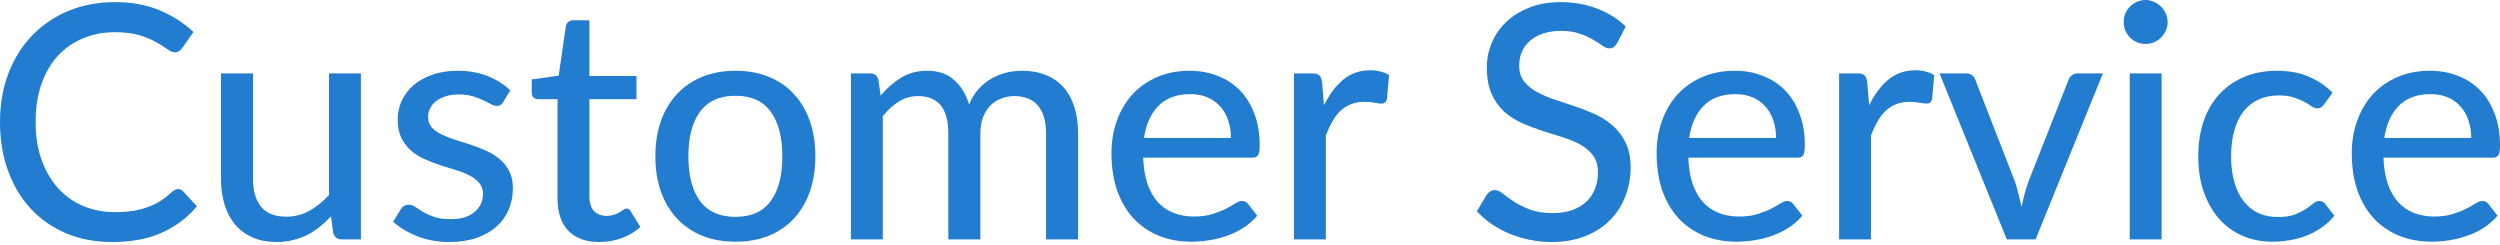
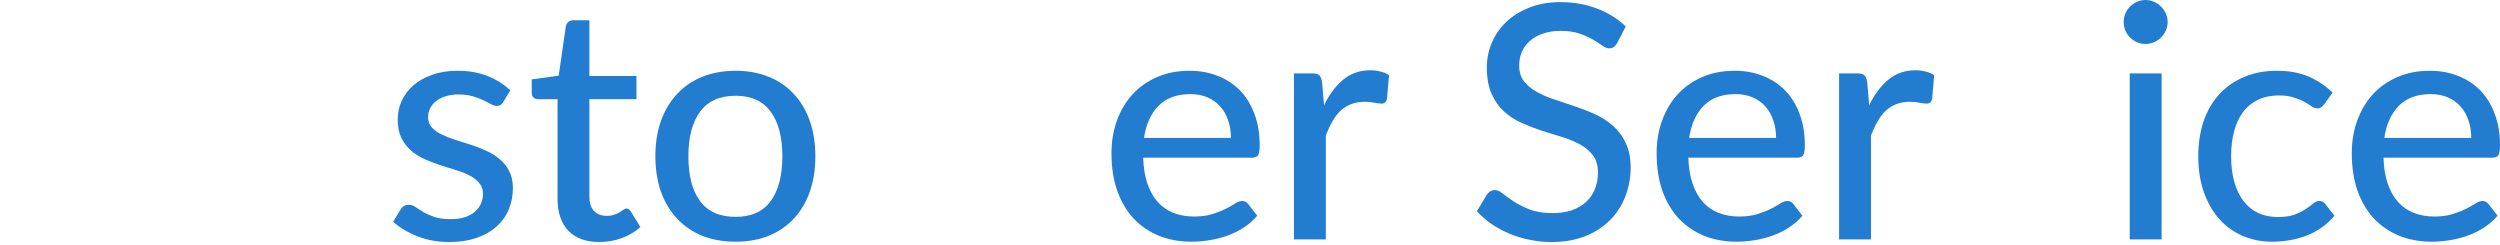
<svg xmlns="http://www.w3.org/2000/svg" width="490" height="48" viewBox="0 0 490 48" fill="none">
-   <path d="M34.912 37.058C35.297 37.058 35.628 37.208 35.905 37.507L38.596 40.453C36.717 42.674 34.421 44.393 31.709 45.61C29.019 46.827 25.773 47.436 21.972 47.436C18.641 47.436 15.62 46.859 12.908 45.706C10.217 44.553 7.911 42.941 5.99 40.87C4.089 38.798 2.616 36.322 1.569 33.439C0.523 30.556 0 27.385 0 23.926C0 20.467 0.545 17.296 1.634 14.413C2.744 11.531 4.292 9.054 6.278 6.982C8.264 4.911 10.634 3.299 13.388 2.146C16.164 0.993 19.228 0.416 22.581 0.416C25.848 0.416 28.752 0.95 31.293 2.018C33.834 3.086 36.044 4.505 37.923 6.278L35.681 9.449C35.532 9.684 35.339 9.876 35.105 10.025C34.891 10.175 34.603 10.249 34.24 10.249C33.834 10.249 33.353 10.047 32.798 9.641C32.264 9.235 31.549 8.787 30.652 8.296C29.777 7.783 28.688 7.324 27.385 6.918C26.083 6.513 24.46 6.31 22.517 6.31C20.232 6.31 18.139 6.716 16.239 7.527C14.339 8.317 12.694 9.47 11.306 10.986C9.94 12.481 8.872 14.328 8.103 16.527C7.356 18.705 6.982 21.172 6.982 23.926C6.982 26.723 7.377 29.211 8.168 31.389C8.958 33.567 10.047 35.414 11.435 36.93C12.822 38.446 14.456 39.599 16.335 40.389C18.214 41.179 20.243 41.574 22.421 41.574C23.745 41.574 24.93 41.5 25.976 41.35C27.044 41.179 28.015 40.934 28.891 40.614C29.788 40.293 30.631 39.888 31.421 39.396C32.211 38.884 32.99 38.275 33.759 37.571C33.93 37.421 34.111 37.304 34.304 37.218C34.496 37.112 34.699 37.058 34.912 37.058Z" fill="#227DD0" />
-   <path d="M70.734 14.381V46.923H66.987C66.133 46.923 65.578 46.507 65.321 45.674L64.873 42.407C64.168 43.155 63.432 43.838 62.663 44.457C61.894 45.076 61.072 45.61 60.197 46.059C59.321 46.486 58.392 46.817 57.41 47.051C56.428 47.308 55.371 47.436 54.239 47.436C52.446 47.436 50.865 47.137 49.499 46.539C48.154 45.941 47.022 45.108 46.104 44.041C45.185 42.952 44.492 41.649 44.022 40.133C43.552 38.617 43.317 36.941 43.317 35.105V14.381H49.595V35.105C49.595 37.432 50.129 39.247 51.196 40.55C52.264 41.831 53.898 42.471 56.097 42.471C57.698 42.471 59.193 42.098 60.581 41.35C61.969 40.581 63.272 39.535 64.489 38.211V14.381H70.734Z" fill="#227DD0" />
  <path d="M98.638 19.986C98.467 20.264 98.286 20.467 98.094 20.595C97.901 20.702 97.656 20.755 97.357 20.755C97.015 20.755 96.631 20.638 96.204 20.403C95.798 20.168 95.296 19.912 94.699 19.634C94.122 19.357 93.439 19.1 92.649 18.865C91.859 18.631 90.919 18.513 89.83 18.513C88.933 18.513 88.111 18.631 87.364 18.865C86.638 19.079 86.019 19.389 85.506 19.794C84.994 20.179 84.599 20.648 84.321 21.204C84.043 21.737 83.905 22.314 83.905 22.933C83.905 23.745 84.139 24.417 84.609 24.951C85.1 25.485 85.73 25.944 86.499 26.328C87.289 26.713 88.175 27.065 89.157 27.385C90.161 27.684 91.175 28.005 92.2 28.346C93.247 28.688 94.261 29.083 95.243 29.531C96.247 29.958 97.133 30.503 97.901 31.165C98.692 31.805 99.322 32.585 99.791 33.503C100.282 34.421 100.528 35.542 100.528 36.866C100.528 38.382 100.25 39.791 99.695 41.094C99.161 42.375 98.361 43.486 97.293 44.425C96.247 45.365 94.944 46.101 93.385 46.635C91.827 47.169 90.044 47.436 88.036 47.436C85.794 47.436 83.723 47.062 81.823 46.315C79.922 45.568 78.331 44.617 77.05 43.464L78.524 41.062C78.694 40.763 78.908 40.539 79.164 40.389C79.42 40.218 79.762 40.133 80.189 40.133C80.595 40.133 81.011 40.283 81.438 40.581C81.865 40.88 82.378 41.211 82.976 41.574C83.574 41.916 84.3 42.236 85.154 42.535C86.008 42.813 87.076 42.952 88.357 42.952C89.424 42.952 90.353 42.824 91.143 42.567C91.933 42.29 92.585 41.927 93.097 41.478C93.631 41.009 94.026 40.475 94.282 39.877C94.538 39.279 94.666 38.649 94.666 37.987C94.666 37.133 94.421 36.428 93.93 35.873C93.46 35.297 92.83 34.806 92.04 34.4C91.271 33.994 90.385 33.642 89.382 33.343C88.378 33.044 87.353 32.724 86.307 32.382C85.26 32.04 84.236 31.645 83.232 31.197C82.228 30.748 81.332 30.183 80.541 29.499C79.773 28.816 79.143 27.983 78.652 27.001C78.182 26.019 77.947 24.823 77.947 23.414C77.947 22.154 78.203 20.947 78.716 19.794C79.25 18.641 80.008 17.627 80.99 16.752C81.993 15.876 83.221 15.182 84.673 14.67C86.147 14.136 87.823 13.869 89.702 13.869C91.859 13.869 93.802 14.21 95.531 14.894C97.282 15.577 98.777 16.517 100.015 17.712L98.638 19.986Z" fill="#227DD0" />
  <path d="M117.476 47.436C114.85 47.436 112.821 46.699 111.391 45.226C109.981 43.752 109.277 41.649 109.277 38.916V19.442H105.497C105.134 19.442 104.824 19.335 104.568 19.122C104.333 18.887 104.216 18.545 104.216 18.097V15.566L109.501 14.83L110.91 5.125C110.995 4.762 111.156 4.484 111.391 4.292C111.647 4.078 111.967 3.972 112.351 3.972H115.522V14.894H124.747V19.442H115.522V38.5C115.522 39.781 115.832 40.742 116.451 41.382C117.092 42.002 117.903 42.311 118.885 42.311C119.462 42.311 119.953 42.236 120.359 42.087C120.786 41.937 121.149 41.777 121.448 41.606C121.747 41.414 122.003 41.243 122.217 41.094C122.43 40.944 122.622 40.87 122.793 40.87C123.007 40.87 123.167 40.923 123.274 41.03C123.402 41.115 123.53 41.265 123.658 41.478L125.516 44.489C124.491 45.429 123.273 46.155 121.864 46.667C120.455 47.18 118.992 47.436 117.476 47.436Z" fill="#227DD0" />
  <path d="M144.181 13.869C146.572 13.869 148.729 14.264 150.651 15.054C152.594 15.823 154.238 16.944 155.583 18.417C156.95 19.869 157.996 21.631 158.722 23.702C159.448 25.752 159.811 28.058 159.811 30.62C159.811 33.183 159.448 35.499 158.722 37.571C157.996 39.642 156.95 41.404 155.583 42.856C154.238 44.308 152.594 45.429 150.651 46.219C148.729 46.987 146.572 47.372 144.181 47.372C141.768 47.372 139.59 46.987 137.647 46.219C135.725 45.429 134.081 44.308 132.714 42.856C131.348 41.404 130.291 39.642 129.543 37.571C128.817 35.499 128.454 33.183 128.454 30.62C128.454 28.058 128.817 25.752 129.543 23.702C130.291 21.631 131.348 19.869 132.714 18.417C134.081 16.944 135.725 15.823 137.647 15.054C139.59 14.264 141.768 13.869 144.181 13.869ZM144.181 42.503C147.256 42.503 149.551 41.468 151.067 39.396C152.583 37.325 153.341 34.41 153.341 30.652C153.341 26.894 152.583 23.98 151.067 21.908C149.551 19.816 147.256 18.769 144.181 18.769C141.063 18.769 138.736 19.816 137.198 21.908C135.682 23.98 134.924 26.894 134.924 30.652C134.924 34.41 135.682 37.325 137.198 39.396C138.736 41.468 141.063 42.503 144.181 42.503Z" fill="#227DD0" />
-   <path d="M166.783 46.923V14.381H170.531C171.406 14.381 171.951 14.798 172.164 15.63L172.613 18.737C173.808 17.307 175.132 16.143 176.584 15.246C178.058 14.328 179.777 13.869 181.741 13.869C183.898 13.869 185.649 14.467 186.994 15.662C188.339 16.837 189.321 18.438 189.941 20.467C190.41 19.314 191.019 18.321 191.766 17.488C192.514 16.655 193.346 15.972 194.265 15.438C195.183 14.904 196.154 14.509 197.179 14.253C198.226 13.997 199.283 13.869 200.35 13.869C202.08 13.869 203.617 14.146 204.963 14.702C206.329 15.235 207.482 16.026 208.422 17.072C209.361 18.118 210.077 19.41 210.568 20.947C211.059 22.485 211.304 24.236 211.304 26.2V46.923H205.027V26.2C205.027 23.766 204.493 21.93 203.425 20.691C202.379 19.453 200.841 18.833 198.813 18.833C197.916 18.833 197.062 18.994 196.25 19.314C195.439 19.613 194.724 20.072 194.105 20.691C193.507 21.31 193.026 22.079 192.663 22.997C192.322 23.916 192.151 24.983 192.151 26.2V46.923H185.873V26.2C185.873 23.681 185.371 21.823 184.367 20.627C183.364 19.431 181.891 18.833 179.947 18.833C178.602 18.833 177.353 19.186 176.2 19.89C175.047 20.595 173.99 21.556 173.029 22.773V46.923H166.783Z" fill="#227DD0" />
  <path d="M241.263 27.033C241.263 25.794 241.082 24.652 240.719 23.606C240.377 22.559 239.864 21.652 239.181 20.883C238.498 20.115 237.665 19.517 236.683 19.09C235.701 18.663 234.569 18.449 233.288 18.449C230.661 18.449 228.59 19.207 227.074 20.723C225.579 22.239 224.629 24.343 224.223 27.033H241.263ZM246.42 42.279C245.651 43.176 244.765 43.955 243.761 44.617C242.758 45.258 241.69 45.781 240.558 46.187C239.427 46.592 238.252 46.891 237.035 47.084C235.839 47.276 234.654 47.372 233.48 47.372C231.238 47.372 229.156 46.998 227.234 46.251C225.334 45.482 223.679 44.372 222.27 42.92C220.882 41.446 219.793 39.631 219.003 37.475C218.234 35.297 217.849 32.798 217.849 29.98C217.849 27.716 218.202 25.613 218.906 23.67C219.611 21.705 220.615 19.997 221.917 18.545C223.241 17.093 224.853 15.951 226.754 15.118C228.654 14.285 230.789 13.869 233.16 13.869C235.145 13.869 236.971 14.2 238.637 14.862C240.324 15.502 241.776 16.442 242.993 17.68C244.21 18.919 245.16 20.446 245.843 22.261C246.548 24.076 246.9 26.147 246.9 28.474C246.9 29.435 246.794 30.087 246.58 30.428C246.366 30.748 245.971 30.909 245.395 30.909H224.063C224.127 32.852 224.405 34.549 224.896 36.001C225.387 37.432 226.06 38.628 226.914 39.589C227.789 40.55 228.825 41.265 230.021 41.735C231.216 42.204 232.551 42.439 234.024 42.439C235.412 42.439 236.608 42.279 237.612 41.959C238.637 41.639 239.512 41.297 240.238 40.934C240.986 40.55 241.605 40.197 242.096 39.877C242.608 39.557 243.057 39.396 243.441 39.396C243.954 39.396 244.349 39.589 244.626 39.973L246.42 42.279Z" fill="#227DD0" />
  <path d="M259.507 20.627C260.553 18.492 261.813 16.816 263.286 15.598C264.76 14.381 266.532 13.773 268.603 13.773C269.308 13.773 269.97 13.858 270.589 14.029C271.23 14.178 271.785 14.413 272.255 14.734L271.838 19.442C271.689 20.018 271.337 20.307 270.781 20.307C270.482 20.307 270.034 20.253 269.436 20.147C268.838 20.018 268.198 19.954 267.514 19.954C266.511 19.954 265.625 20.104 264.856 20.403C264.087 20.68 263.393 21.108 262.774 21.684C262.176 22.239 261.642 22.933 261.173 23.766C260.703 24.577 260.265 25.506 259.859 26.553V46.923H253.614V14.381H257.201C257.884 14.381 258.343 14.509 258.578 14.766C258.834 15.001 259.016 15.428 259.123 16.047L259.507 20.627Z" fill="#227DD0" />
  <path d="M316.978 8.424C316.765 8.787 316.54 9.054 316.306 9.225C316.071 9.395 315.772 9.481 315.409 9.481C315.024 9.481 314.587 9.31 314.095 8.968C313.604 8.605 312.985 8.21 312.238 7.783C311.512 7.335 310.636 6.94 309.611 6.598C308.586 6.235 307.359 6.054 305.928 6.054C304.583 6.054 303.398 6.235 302.373 6.598C301.369 6.94 300.526 7.42 299.842 8.039C299.159 8.637 298.636 9.353 298.273 10.185C297.931 10.997 297.76 11.883 297.76 12.844C297.76 14.082 298.07 15.107 298.689 15.919C299.33 16.73 300.163 17.424 301.188 18.001C302.212 18.577 303.376 19.079 304.679 19.506C305.981 19.933 307.316 20.381 308.682 20.851C310.049 21.3 311.384 21.823 312.686 22.421C313.989 23.019 315.152 23.777 316.177 24.695C317.202 25.592 318.024 26.702 318.644 28.026C319.284 29.328 319.605 30.93 319.605 32.83C319.605 34.859 319.252 36.759 318.548 38.532C317.864 40.304 316.861 41.852 315.537 43.176C314.213 44.5 312.579 45.546 310.636 46.315C308.714 47.062 306.526 47.436 304.07 47.436C302.597 47.436 301.166 47.286 299.778 46.987C298.39 46.71 297.077 46.315 295.839 45.802C294.6 45.269 293.436 44.639 292.347 43.913C291.28 43.165 290.319 42.333 289.465 41.414L291.418 38.147C291.611 37.891 291.835 37.678 292.091 37.507C292.369 37.336 292.678 37.25 293.02 37.25C293.468 37.25 293.981 37.485 294.557 37.955C295.155 38.425 295.881 38.948 296.735 39.525C297.611 40.08 298.647 40.592 299.842 41.062C301.059 41.532 302.533 41.767 304.262 41.767C305.672 41.767 306.931 41.585 308.042 41.222C309.152 40.838 310.081 40.304 310.828 39.621C311.597 38.916 312.184 38.072 312.59 37.09C312.996 36.108 313.199 35.019 313.199 33.823C313.199 32.478 312.889 31.378 312.27 30.524C311.651 29.67 310.828 28.955 309.803 28.378C308.779 27.802 307.615 27.311 306.312 26.905C305.01 26.499 303.675 26.083 302.309 25.656C300.942 25.207 299.607 24.695 298.305 24.118C297.002 23.542 295.839 22.794 294.814 21.876C293.789 20.937 292.967 19.773 292.347 18.385C291.728 16.976 291.418 15.246 291.418 13.196C291.418 11.552 291.739 9.961 292.379 8.424C293.02 6.886 293.949 5.53 295.166 4.356C296.404 3.16 297.92 2.21 299.714 1.505C301.508 0.779 303.558 0.416 305.864 0.416C308.448 0.416 310.818 0.833 312.974 1.666C315.152 2.477 317.042 3.651 318.644 5.189L316.978 8.424Z" fill="#227DD0" />
  <path d="M348.112 27.033C348.112 25.794 347.93 24.652 347.567 23.606C347.226 22.559 346.713 21.652 346.03 20.883C345.347 20.115 344.514 19.517 343.532 19.09C342.549 18.663 341.418 18.449 340.137 18.449C337.51 18.449 335.439 19.207 333.923 20.723C332.428 22.239 331.478 24.343 331.072 27.033H348.112ZM353.269 42.279C352.5 43.176 351.614 43.955 350.61 44.617C349.607 45.258 348.539 45.781 347.407 46.187C346.276 46.592 345.101 46.891 343.884 47.084C342.688 47.276 341.503 47.372 340.329 47.372C338.087 47.372 336.005 46.998 334.083 46.251C332.182 45.482 330.528 44.372 329.118 42.92C327.73 41.446 326.641 39.631 325.851 37.475C325.083 35.297 324.698 32.798 324.698 29.98C324.698 27.716 325.051 25.613 325.755 23.67C326.46 21.705 327.463 19.997 328.766 18.545C330.09 17.093 331.702 15.951 333.603 15.118C335.503 14.285 337.638 13.869 340.008 13.869C341.994 13.869 343.82 14.2 345.485 14.862C347.172 15.502 348.624 16.442 349.842 17.68C351.059 18.919 352.009 20.446 352.692 22.261C353.397 24.076 353.749 26.147 353.749 28.474C353.749 29.435 353.642 30.087 353.429 30.428C353.215 30.748 352.82 30.909 352.244 30.909H330.912C330.976 32.852 331.254 34.549 331.745 36.001C332.236 37.432 332.909 38.628 333.763 39.589C334.638 40.55 335.674 41.265 336.87 41.735C338.065 42.204 339.4 42.439 340.873 42.439C342.261 42.439 343.457 42.279 344.461 41.959C345.485 41.639 346.361 41.297 347.087 40.934C347.834 40.55 348.454 40.197 348.945 39.877C349.457 39.557 349.906 39.396 350.29 39.396C350.802 39.396 351.197 39.589 351.475 39.973L353.269 42.279Z" fill="#227DD0" />
  <path d="M366.356 20.627C367.402 18.492 368.662 16.816 370.135 15.598C371.609 14.381 373.381 13.773 375.452 13.773C376.157 13.773 376.819 13.858 377.438 14.029C378.079 14.178 378.634 14.413 379.104 14.734L378.687 19.442C378.538 20.018 378.185 20.307 377.63 20.307C377.331 20.307 376.883 20.253 376.285 20.147C375.687 20.018 375.046 19.954 374.363 19.954C373.36 19.954 372.473 20.104 371.705 20.403C370.936 20.68 370.242 21.108 369.623 21.684C369.025 22.239 368.491 22.933 368.021 23.766C367.552 24.577 367.114 25.506 366.708 26.553V46.923H360.462V14.381H364.05C364.733 14.381 365.192 14.509 365.427 14.766C365.683 15.001 365.865 15.428 365.971 16.047L366.356 20.627Z" fill="#227DD0" />
-   <path d="M412.172 14.381L398.975 46.923H393.338L380.142 14.381H385.299C385.79 14.381 386.196 14.499 386.516 14.734C386.836 14.969 387.05 15.268 387.157 15.63L394.94 35.617C395.217 36.45 395.452 37.282 395.644 38.115C395.858 38.927 396.05 39.738 396.221 40.55C396.392 39.738 396.584 38.927 396.797 38.115C397.011 37.304 397.267 36.471 397.566 35.617L405.445 15.63C405.574 15.268 405.798 14.969 406.118 14.734C406.438 14.499 406.823 14.381 407.271 14.381H412.172Z" fill="#227DD0" />
  <path d="M423.674 14.381V46.923H417.428V14.381H423.674ZM424.859 4.324C424.859 4.901 424.741 5.456 424.507 5.99C424.272 6.502 423.951 6.961 423.546 7.367C423.161 7.751 422.702 8.061 422.168 8.296C421.635 8.509 421.079 8.616 420.503 8.616C419.926 8.616 419.382 8.509 418.869 8.296C418.357 8.061 417.898 7.751 417.492 7.367C417.108 6.961 416.798 6.502 416.563 5.99C416.35 5.456 416.243 4.901 416.243 4.324C416.243 3.726 416.35 3.171 416.563 2.658C416.798 2.125 417.108 1.666 417.492 1.281C417.898 0.875 418.357 0.566 418.869 0.352C419.382 0.117 419.926 0 420.503 0C421.079 0 421.635 0.117 422.168 0.352C422.702 0.566 423.161 0.875 423.546 1.281C423.951 1.666 424.272 2.125 424.507 2.658C424.741 3.171 424.859 3.726 424.859 4.324Z" fill="#227DD0" />
  <path d="M455.522 20.467C455.33 20.702 455.137 20.894 454.945 21.044C454.774 21.172 454.518 21.236 454.176 21.236C453.835 21.236 453.472 21.108 453.087 20.851C452.724 20.574 452.255 20.285 451.678 19.986C451.123 19.666 450.44 19.378 449.628 19.122C448.838 18.844 447.856 18.705 446.682 18.705C445.144 18.705 443.788 18.983 442.614 19.538C441.439 20.093 440.457 20.883 439.667 21.908C438.898 22.933 438.311 24.182 437.905 25.656C437.5 27.129 437.297 28.784 437.297 30.62C437.297 32.521 437.51 34.218 437.937 35.713C438.365 37.186 438.973 38.435 439.763 39.461C440.553 40.464 441.514 41.233 442.646 41.767C443.778 42.279 445.037 42.535 446.425 42.535C447.771 42.535 448.881 42.375 449.756 42.055C450.632 41.713 451.358 41.35 451.934 40.966C452.511 40.581 452.991 40.229 453.376 39.909C453.76 39.567 454.155 39.396 454.561 39.396C455.073 39.396 455.468 39.589 455.746 39.973L457.54 42.279C456.792 43.197 455.949 43.977 455.009 44.617C454.091 45.258 453.109 45.781 452.063 46.187C451.016 46.592 449.917 46.891 448.764 47.084C447.632 47.276 446.479 47.372 445.304 47.372C443.276 47.372 441.375 46.998 439.603 46.251C437.852 45.503 436.325 44.414 435.023 42.984C433.742 41.553 432.727 39.802 431.98 37.731C431.233 35.638 430.859 33.268 430.859 30.62C430.859 28.207 431.19 25.976 431.852 23.926C432.535 21.876 433.528 20.115 434.831 18.641C436.154 17.146 437.777 15.983 439.699 15.15C441.621 14.296 443.82 13.869 446.297 13.869C448.625 13.869 450.675 14.242 452.447 14.99C454.219 15.737 455.799 16.794 457.187 18.161L455.522 20.467Z" fill="#227DD0" />
-   <path d="M484.363 27.033C484.363 25.794 484.181 24.652 483.818 23.606C483.477 22.559 482.964 21.652 482.281 20.883C481.598 20.115 480.765 19.517 479.783 19.09C478.8 18.663 477.669 18.449 476.388 18.449C473.761 18.449 471.69 19.207 470.174 20.723C468.679 22.239 467.729 24.343 467.323 27.033H484.363ZM489.52 42.279C488.751 43.176 487.865 43.955 486.861 44.617C485.858 45.258 484.79 45.781 483.658 46.187C482.527 46.592 481.352 46.891 480.135 47.084C478.939 47.276 477.754 47.372 476.58 47.372C474.338 47.372 472.256 46.998 470.334 46.251C468.433 45.482 466.779 44.372 465.369 42.92C463.981 41.446 462.892 39.631 462.102 37.475C461.334 35.297 460.949 32.798 460.949 29.98C460.949 27.716 461.302 25.613 462.006 23.67C462.711 21.705 463.714 19.997 465.017 18.545C466.341 17.093 467.953 15.951 469.854 15.118C471.754 14.285 473.889 13.869 476.259 13.869C478.245 13.869 480.071 14.2 481.736 14.862C483.423 15.502 484.875 16.442 486.093 17.68C487.31 18.919 488.26 20.446 488.943 22.261C489.648 24.076 490 26.147 490 28.474C490 29.435 489.893 30.087 489.68 30.428C489.466 30.748 489.071 30.909 488.495 30.909H467.163C467.227 32.852 467.505 34.549 467.996 36.001C468.487 37.432 469.16 38.628 470.014 39.589C470.889 40.55 471.925 41.265 473.12 41.735C474.316 42.204 475.651 42.439 477.124 42.439C478.512 42.439 479.708 42.279 480.712 41.959C481.736 41.639 482.612 41.297 483.338 40.934C484.085 40.55 484.705 40.197 485.196 39.877C485.708 39.557 486.157 39.396 486.541 39.396C487.053 39.396 487.448 39.589 487.726 39.973L489.52 42.279Z" fill="#227DD0" />
+   <path d="M484.363 27.033C484.363 25.794 484.181 24.652 483.818 23.606C483.477 22.559 482.964 21.652 482.281 20.883C481.598 20.115 480.765 19.517 479.783 19.09C478.8 18.663 477.669 18.449 476.388 18.449C473.761 18.449 471.69 19.207 470.174 20.723C468.679 22.239 467.729 24.343 467.323 27.033ZM489.52 42.279C488.751 43.176 487.865 43.955 486.861 44.617C485.858 45.258 484.79 45.781 483.658 46.187C482.527 46.592 481.352 46.891 480.135 47.084C478.939 47.276 477.754 47.372 476.58 47.372C474.338 47.372 472.256 46.998 470.334 46.251C468.433 45.482 466.779 44.372 465.369 42.92C463.981 41.446 462.892 39.631 462.102 37.475C461.334 35.297 460.949 32.798 460.949 29.98C460.949 27.716 461.302 25.613 462.006 23.67C462.711 21.705 463.714 19.997 465.017 18.545C466.341 17.093 467.953 15.951 469.854 15.118C471.754 14.285 473.889 13.869 476.259 13.869C478.245 13.869 480.071 14.2 481.736 14.862C483.423 15.502 484.875 16.442 486.093 17.68C487.31 18.919 488.26 20.446 488.943 22.261C489.648 24.076 490 26.147 490 28.474C490 29.435 489.893 30.087 489.68 30.428C489.466 30.748 489.071 30.909 488.495 30.909H467.163C467.227 32.852 467.505 34.549 467.996 36.001C468.487 37.432 469.16 38.628 470.014 39.589C470.889 40.55 471.925 41.265 473.12 41.735C474.316 42.204 475.651 42.439 477.124 42.439C478.512 42.439 479.708 42.279 480.712 41.959C481.736 41.639 482.612 41.297 483.338 40.934C484.085 40.55 484.705 40.197 485.196 39.877C485.708 39.557 486.157 39.396 486.541 39.396C487.053 39.396 487.448 39.589 487.726 39.973L489.52 42.279Z" fill="#227DD0" />
</svg>